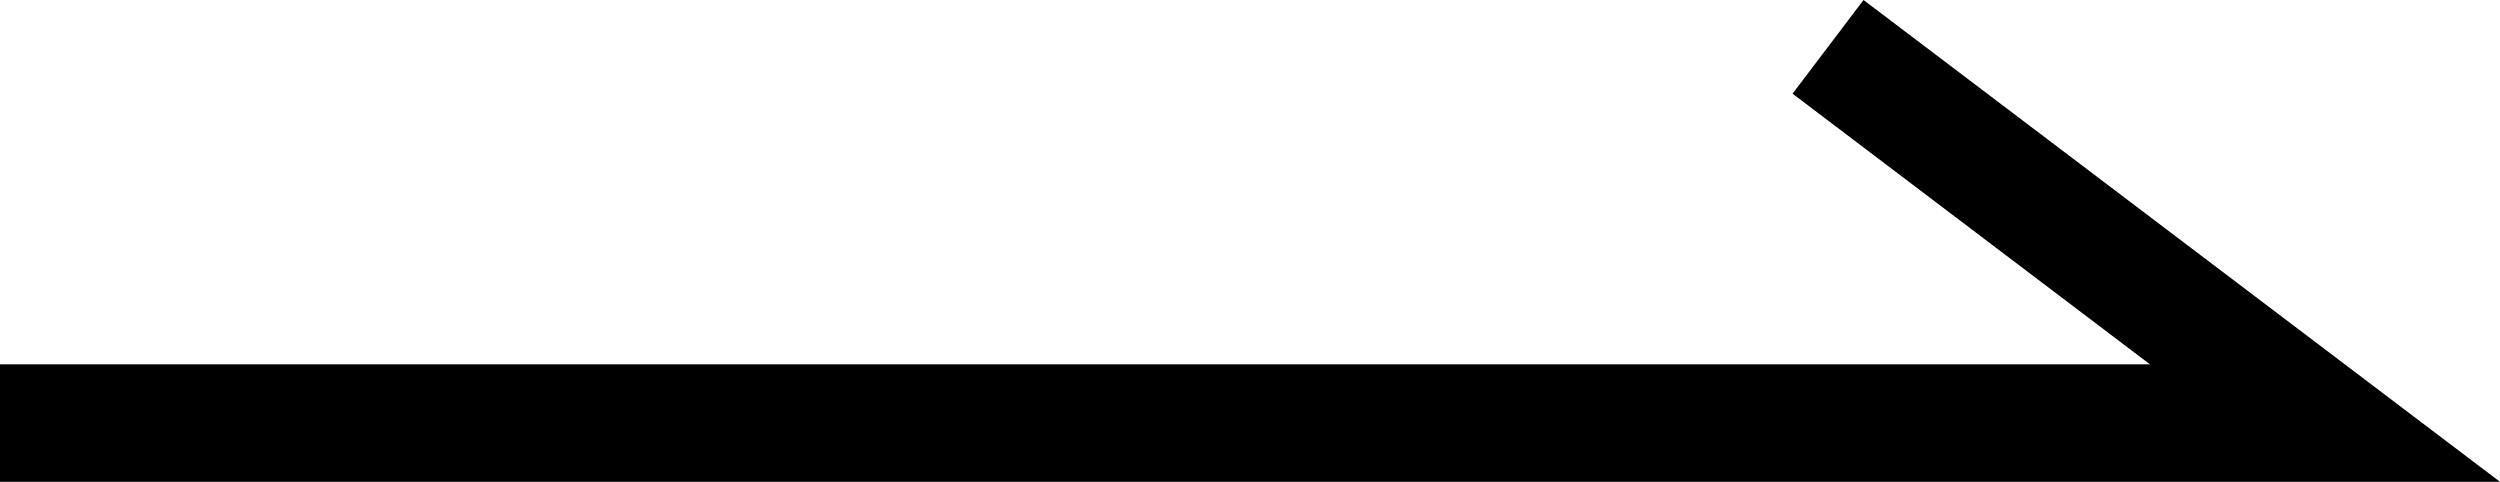
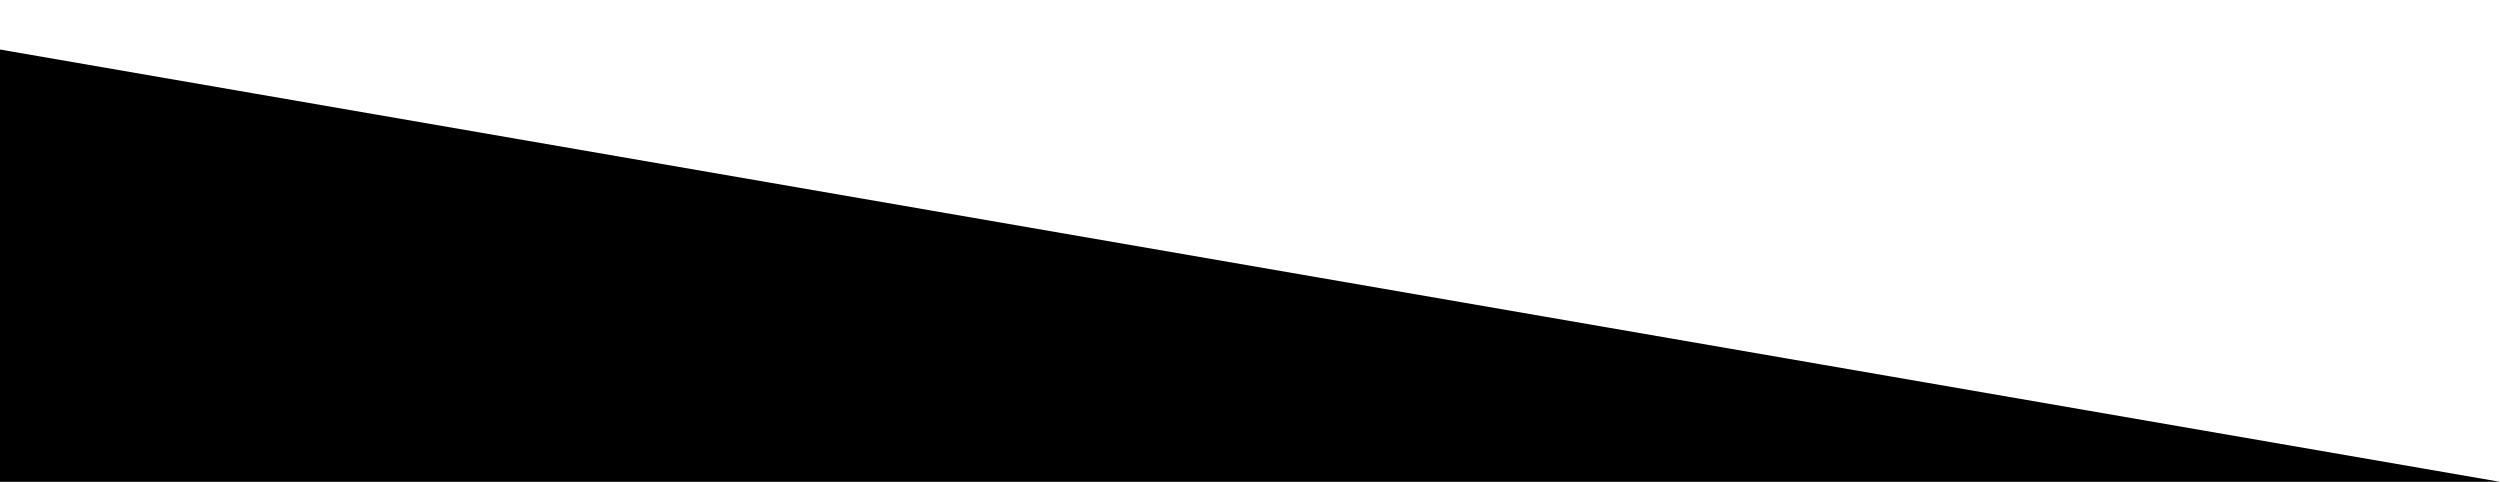
<svg xmlns="http://www.w3.org/2000/svg" width="25.539" height="4.922" viewBox="0 0 25.539 4.922">
-   <path d="M176.476,2722.877H150.937v-1.2H172.9l-3.651-2.765.725-.957Z" transform="translate(-150.937 -2717.955)" />
+   <path d="M176.476,2722.877H150.937v-1.2l-3.651-2.765.725-.957Z" transform="translate(-150.937 -2717.955)" />
</svg>